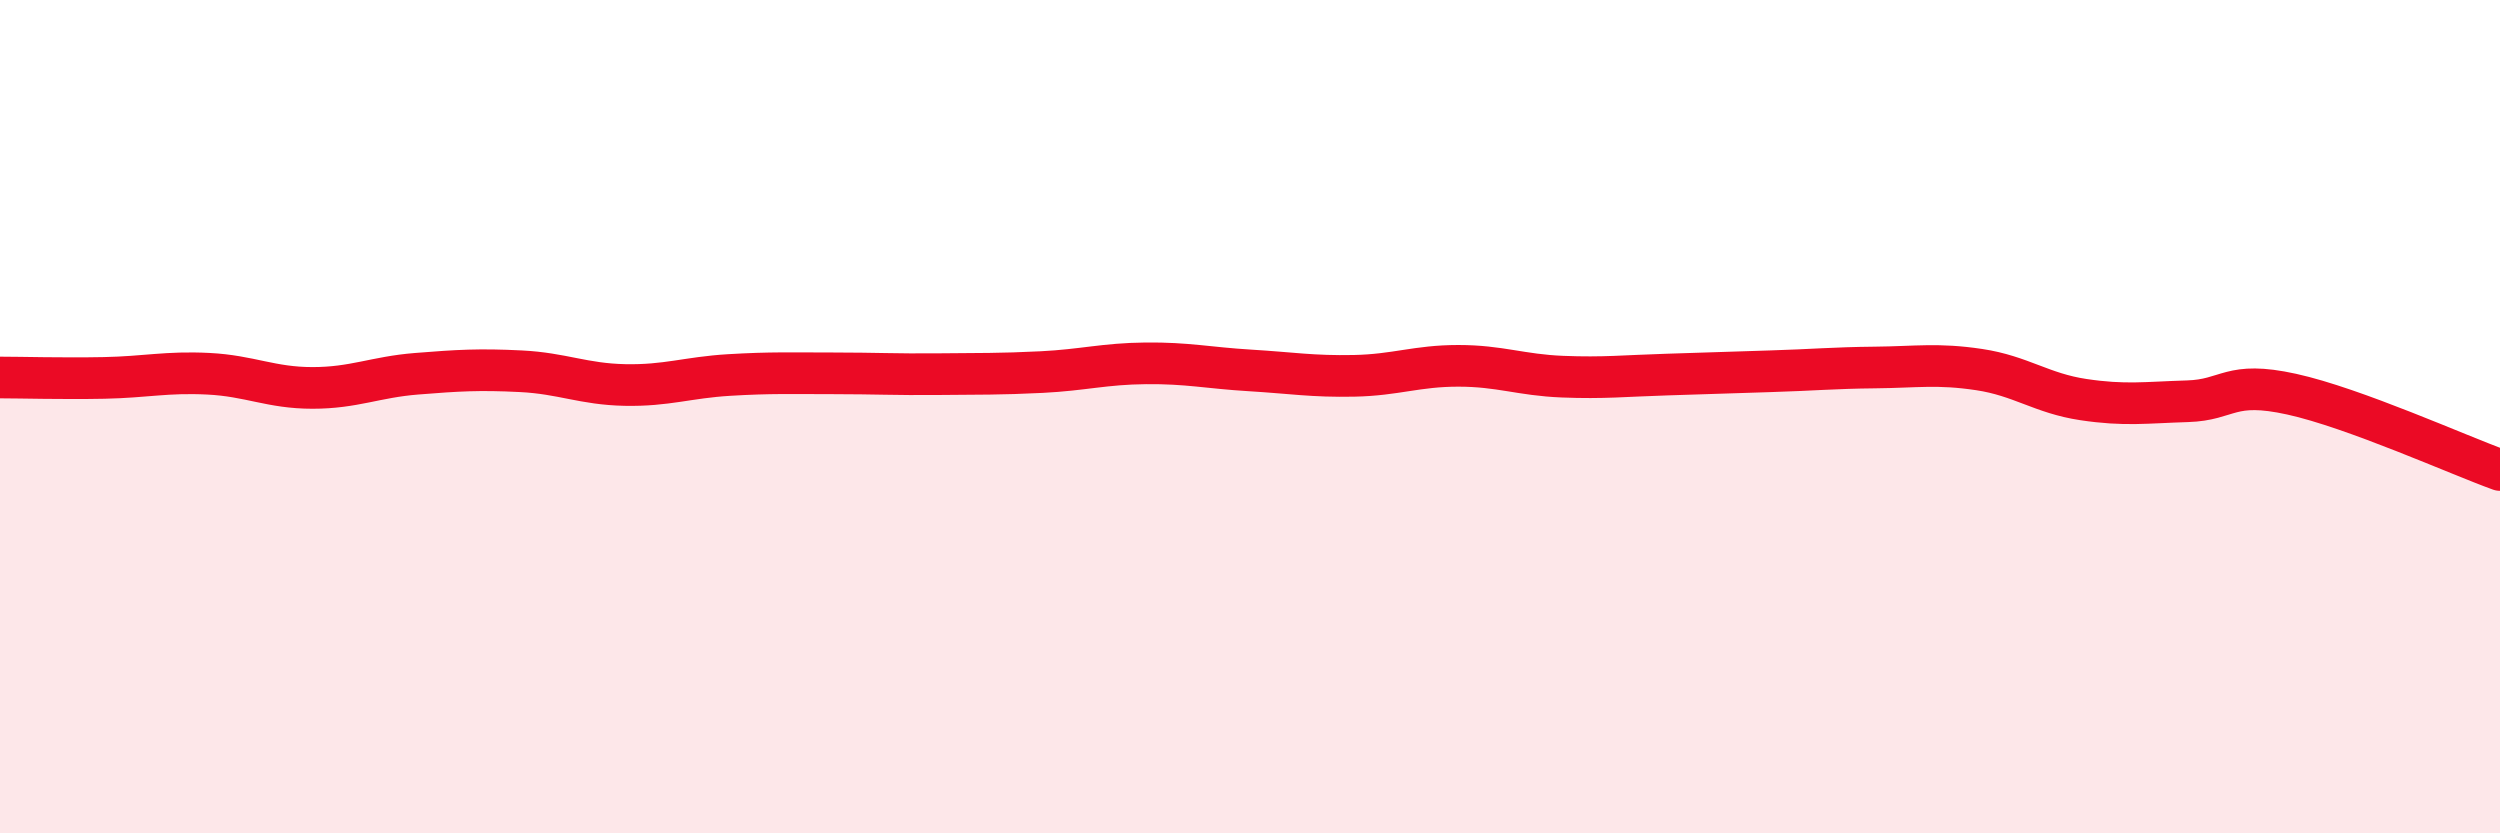
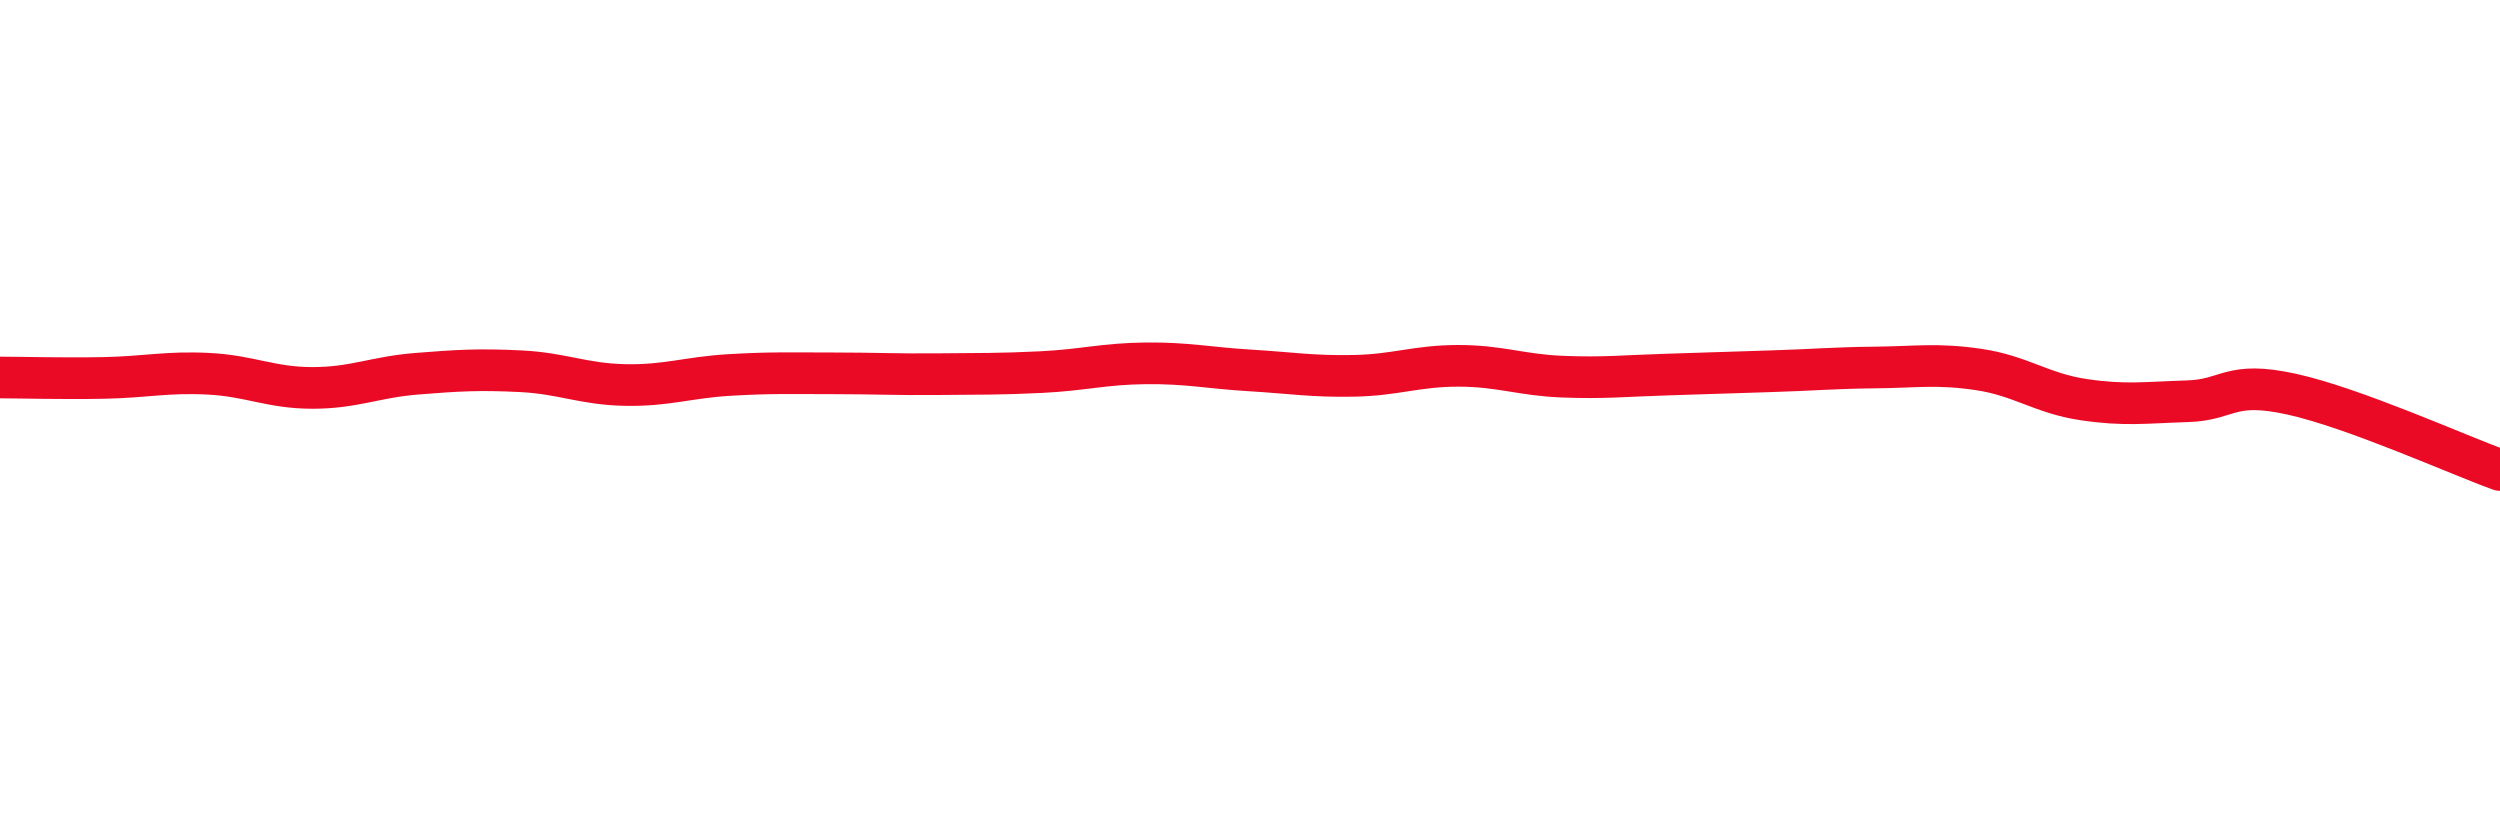
<svg xmlns="http://www.w3.org/2000/svg" width="60" height="20" viewBox="0 0 60 20">
-   <path d="M 0,9.06 C 0.5,9.06 1.5,9.09 2.5,9.07 C 3.5,9.05 4,8.92 5,8.97 C 6,9.02 6.5,9.31 7.5,9.31 C 8.5,9.31 9,9.05 10,8.97 C 11,8.89 11.5,8.86 12.5,8.91 C 13.5,8.96 14,9.22 15,9.24 C 16,9.26 16.5,9.06 17.5,9 C 18.5,8.94 19,8.96 20,8.96 C 21,8.96 21.5,8.99 22.5,8.98 C 23.5,8.97 24,8.98 25,8.93 C 26,8.88 26.5,8.73 27.5,8.72 C 28.5,8.71 29,8.83 30,8.89 C 31,8.95 31.5,9.04 32.5,9.02 C 33.5,9 34,8.78 35,8.78 C 36,8.78 36.5,9 37.5,9.04 C 38.5,9.08 39,9.02 40,8.99 C 41,8.96 41.5,8.94 42.5,8.91 C 43.5,8.88 44,8.83 45,8.82 C 46,8.81 46.5,8.72 47.5,8.87 C 48.5,9.02 49,9.44 50,9.59 C 51,9.74 51.5,9.66 52.5,9.63 C 53.5,9.6 53.5,9.13 55,9.46 C 56.5,9.79 59,10.92 60,11.28L60 20L0 20Z" fill="#EB0A25" opacity="0.1" stroke-linecap="round" stroke-linejoin="round" />
  <path d="M 0,9.06 C 0.5,9.06 1.5,9.09 2.5,9.07 C 3.5,9.05 4,8.92 5,8.97 C 6,9.02 6.5,9.31 7.5,9.31 C 8.5,9.31 9,9.05 10,8.97 C 11,8.89 11.5,8.86 12.5,8.91 C 13.5,8.96 14,9.22 15,9.24 C 16,9.26 16.5,9.06 17.5,9 C 18.5,8.94 19,8.96 20,8.96 C 21,8.96 21.5,8.99 22.5,8.98 C 23.5,8.97 24,8.98 25,8.93 C 26,8.88 26.5,8.73 27.5,8.72 C 28.5,8.71 29,8.83 30,8.89 C 31,8.95 31.5,9.04 32.5,9.02 C 33.5,9 34,8.78 35,8.78 C 36,8.78 36.5,9 37.5,9.04 C 38.5,9.08 39,9.02 40,8.99 C 41,8.96 41.5,8.94 42.5,8.91 C 43.5,8.88 44,8.83 45,8.82 C 46,8.81 46.5,8.72 47.5,8.87 C 48.5,9.02 49,9.44 50,9.59 C 51,9.74 51.5,9.66 52.5,9.63 C 53.5,9.6 53.5,9.13 55,9.46 C 56.5,9.79 59,10.92 60,11.28" stroke="#EB0A25" stroke-width="1" fill="none" stroke-linecap="round" stroke-linejoin="round" />
</svg>